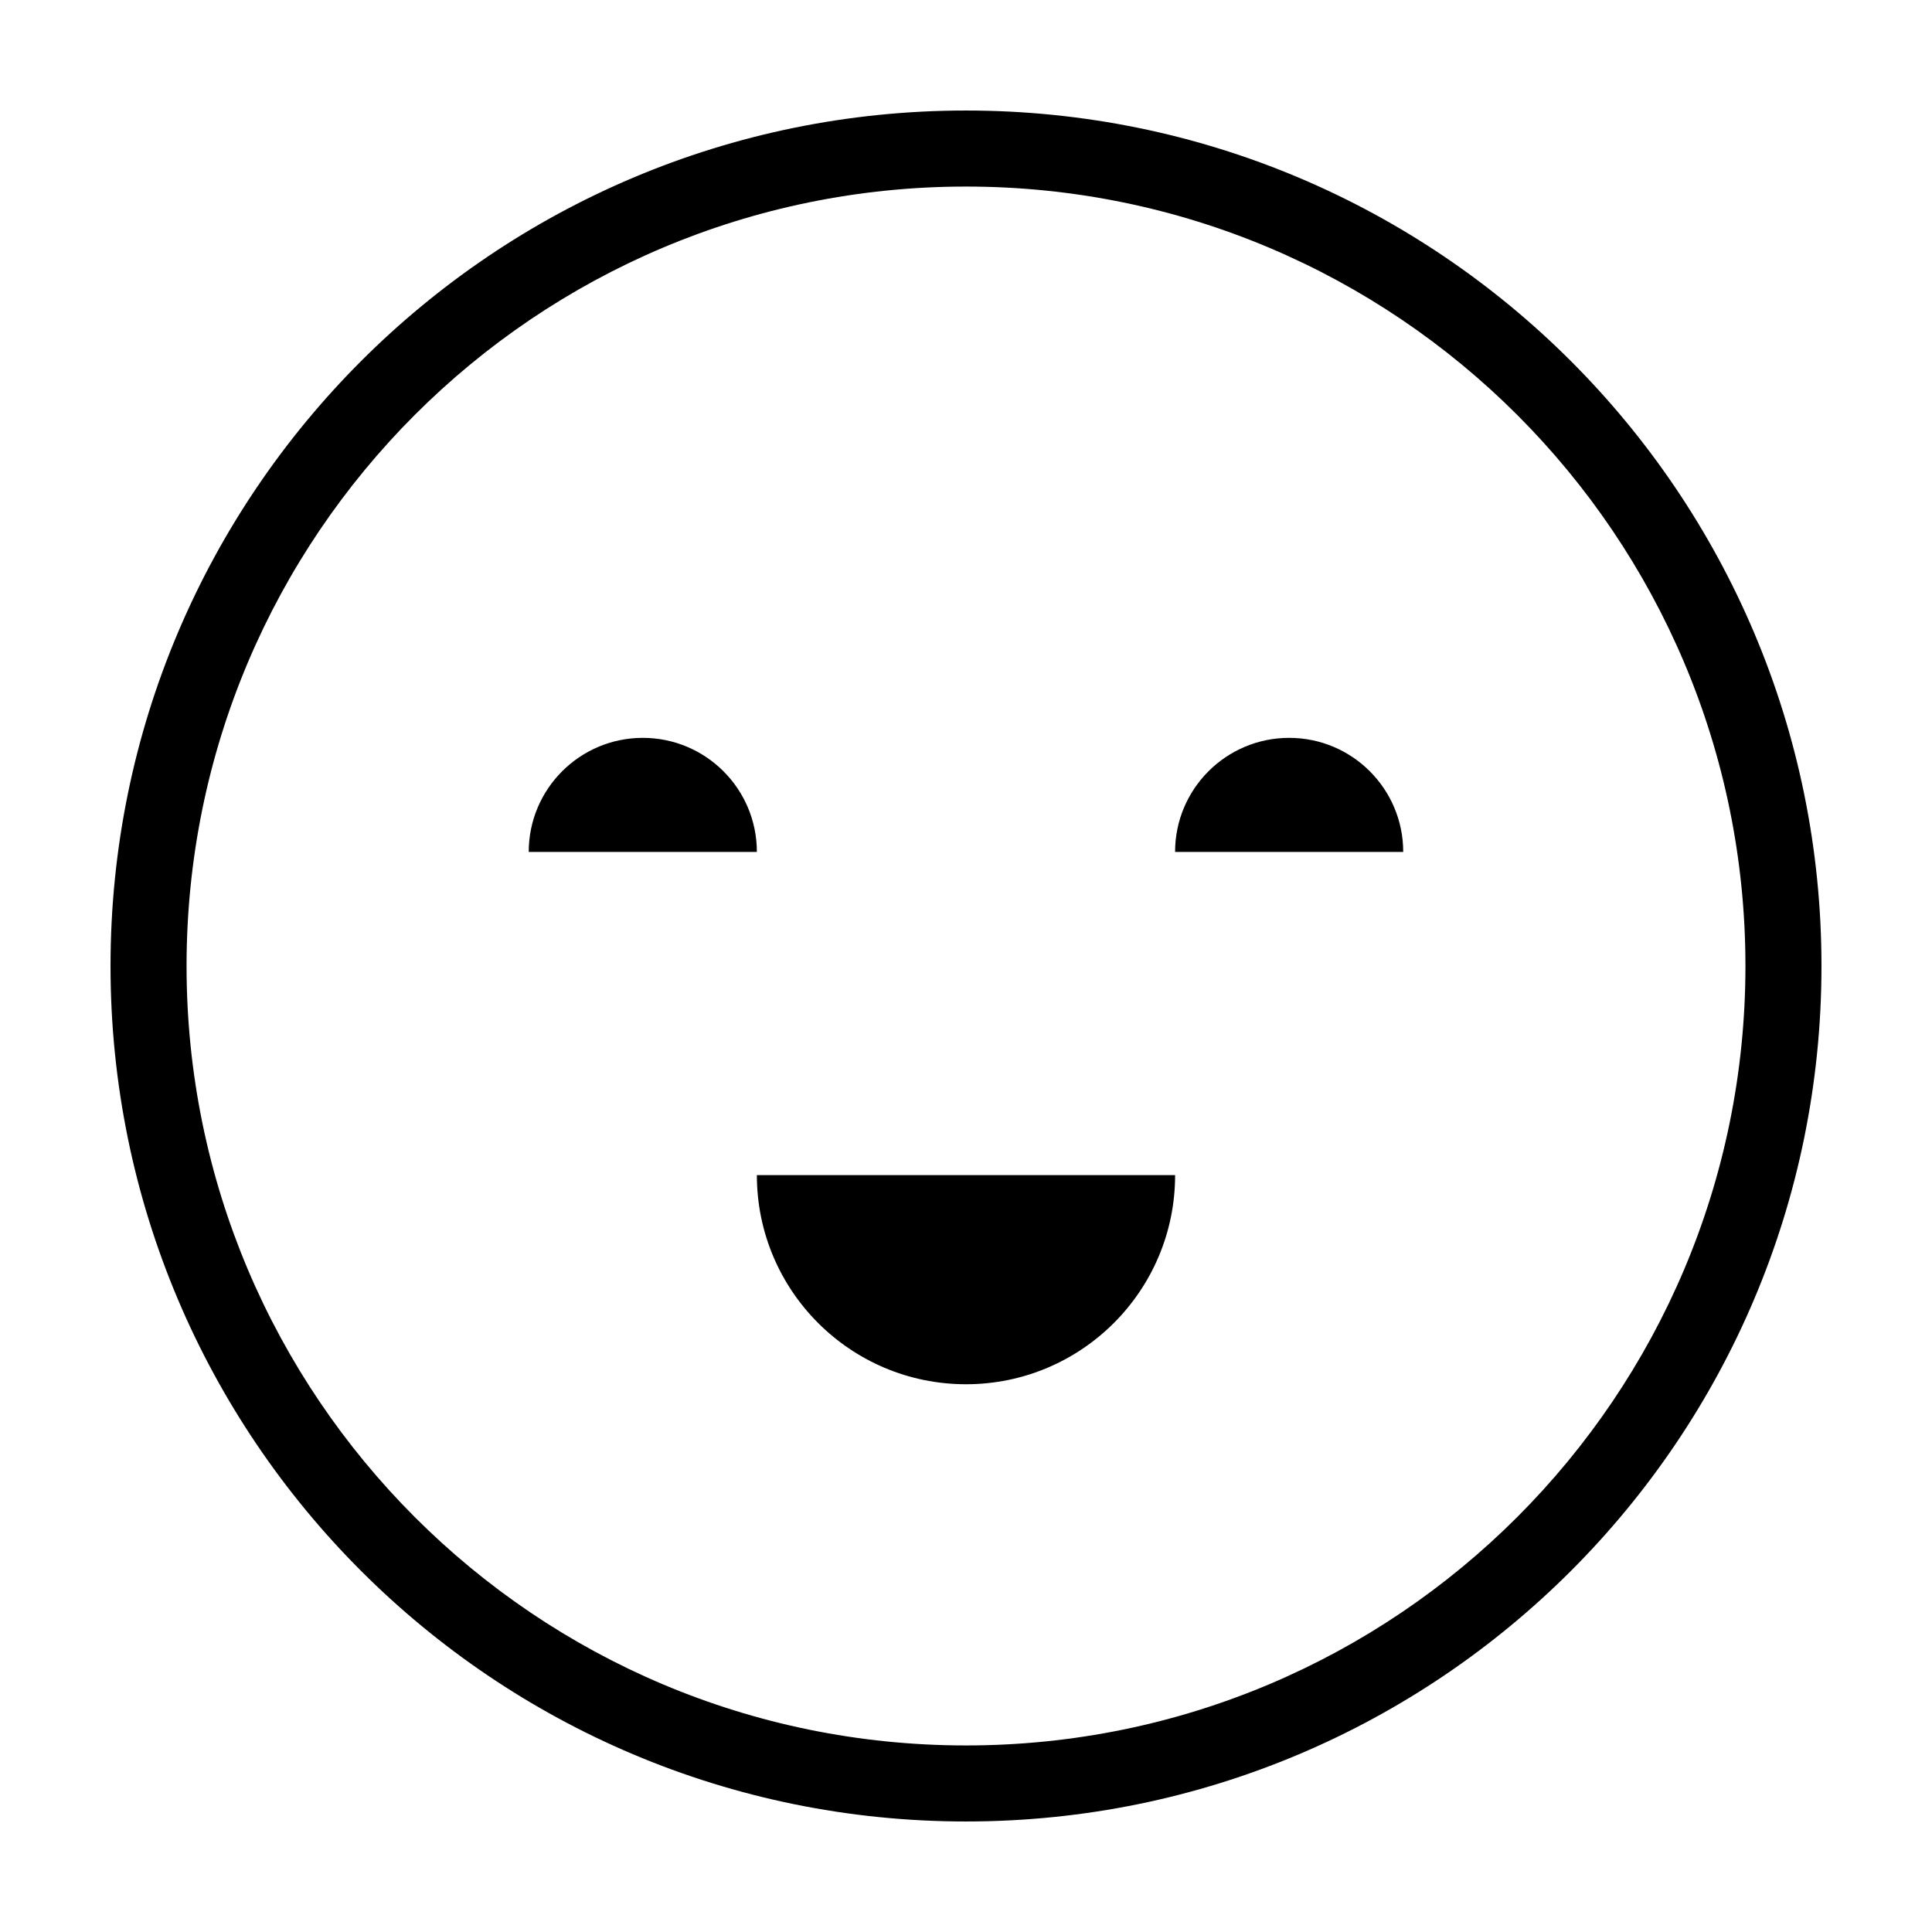
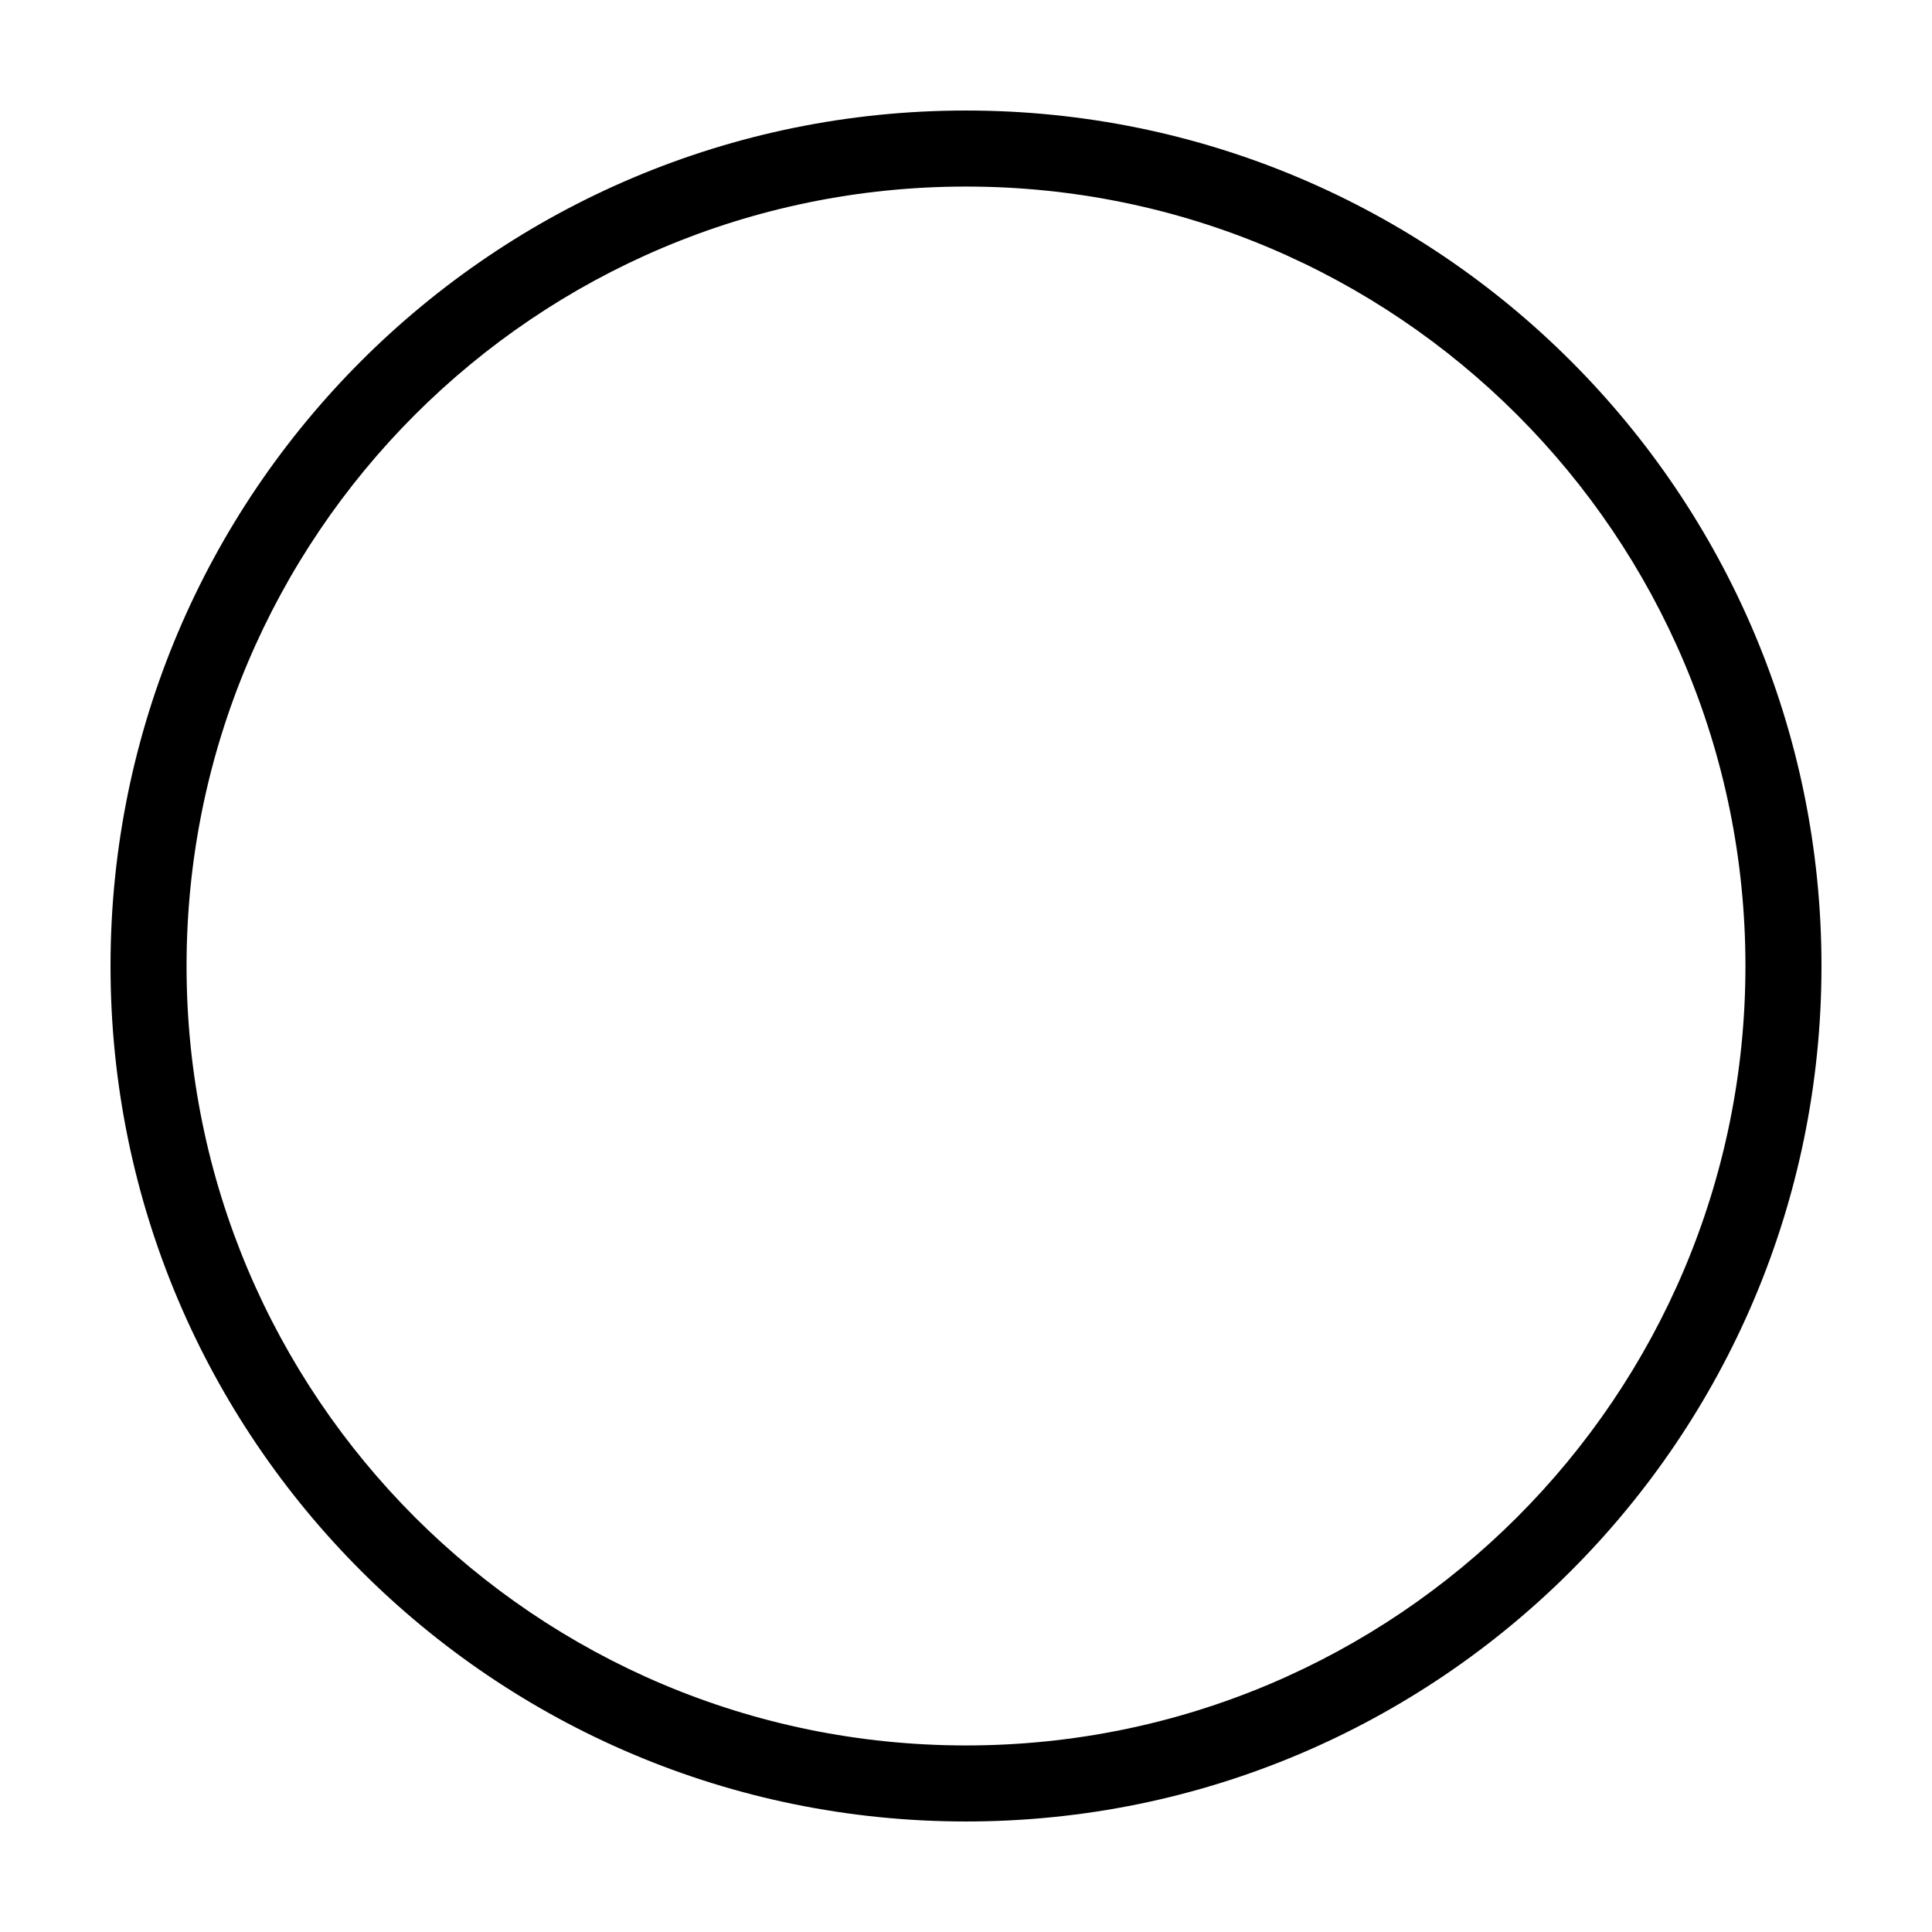
<svg xmlns="http://www.w3.org/2000/svg" fill="#000000" width="800px" height="800px" version="1.1" viewBox="144 144 512 512">
  <g>
-     <path d="m400 510.84c30.605 0 55.418-24.812 55.418-55.418h-110.84c0 30.605 24.812 55.418 55.422 55.418z" />
-     <path d="m314.35 339.54c-16.691 0-30.23 13.531-30.23 30.23h60.457c0-16.699-13.535-30.23-30.227-30.23z" />
-     <path d="m485.64 339.54c-16.691 0-30.23 13.531-30.23 30.23h60.457c0.004-16.699-13.535-30.23-30.227-30.23z" />
    <path d="m400 173.29c-125.21 0-226.71 101.5-226.71 226.71 0 125.22 101.5 226.71 226.71 226.71 125.22 0 226.71-101.5 226.71-226.71-0.004-125.21-101.5-226.71-226.71-226.71zm0 433.27c-114.09 0-206.56-92.477-206.56-206.56 0-114.09 92.477-206.56 206.56-206.56 114.08 0 206.56 92.48 206.56 206.56-0.004 114.08-92.48 206.56-206.56 206.56z" />
  </g>
</svg>